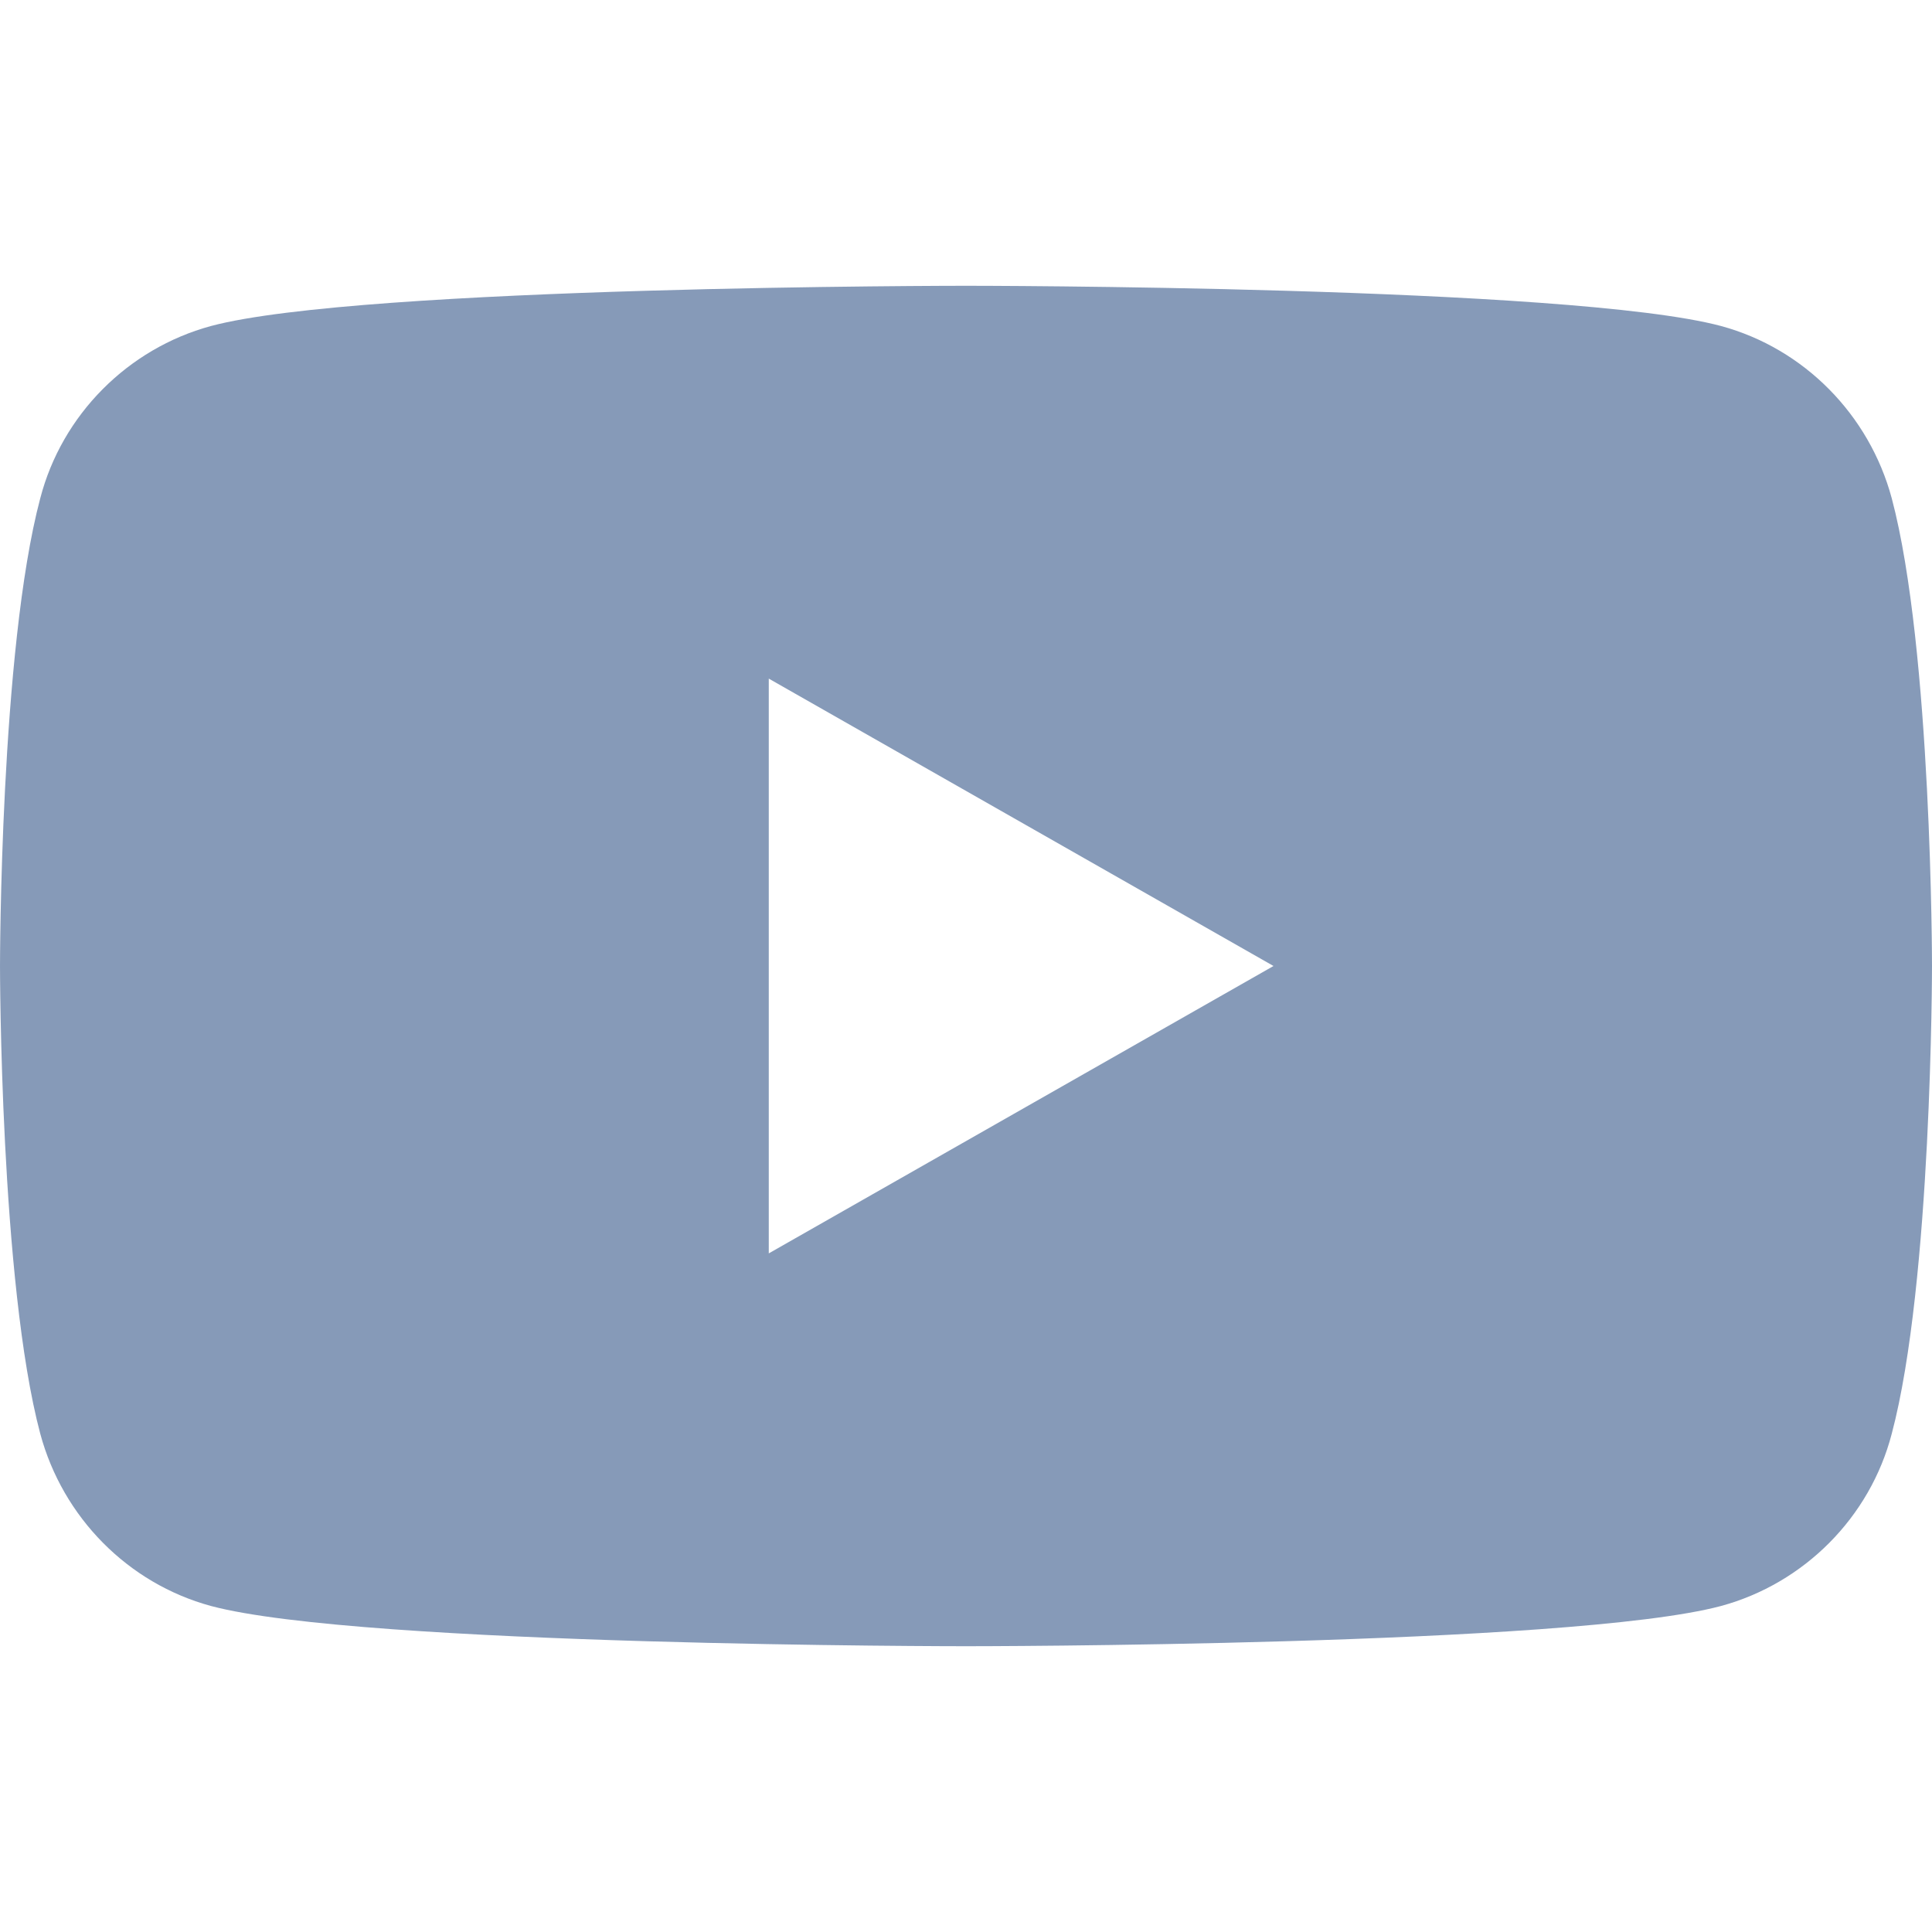
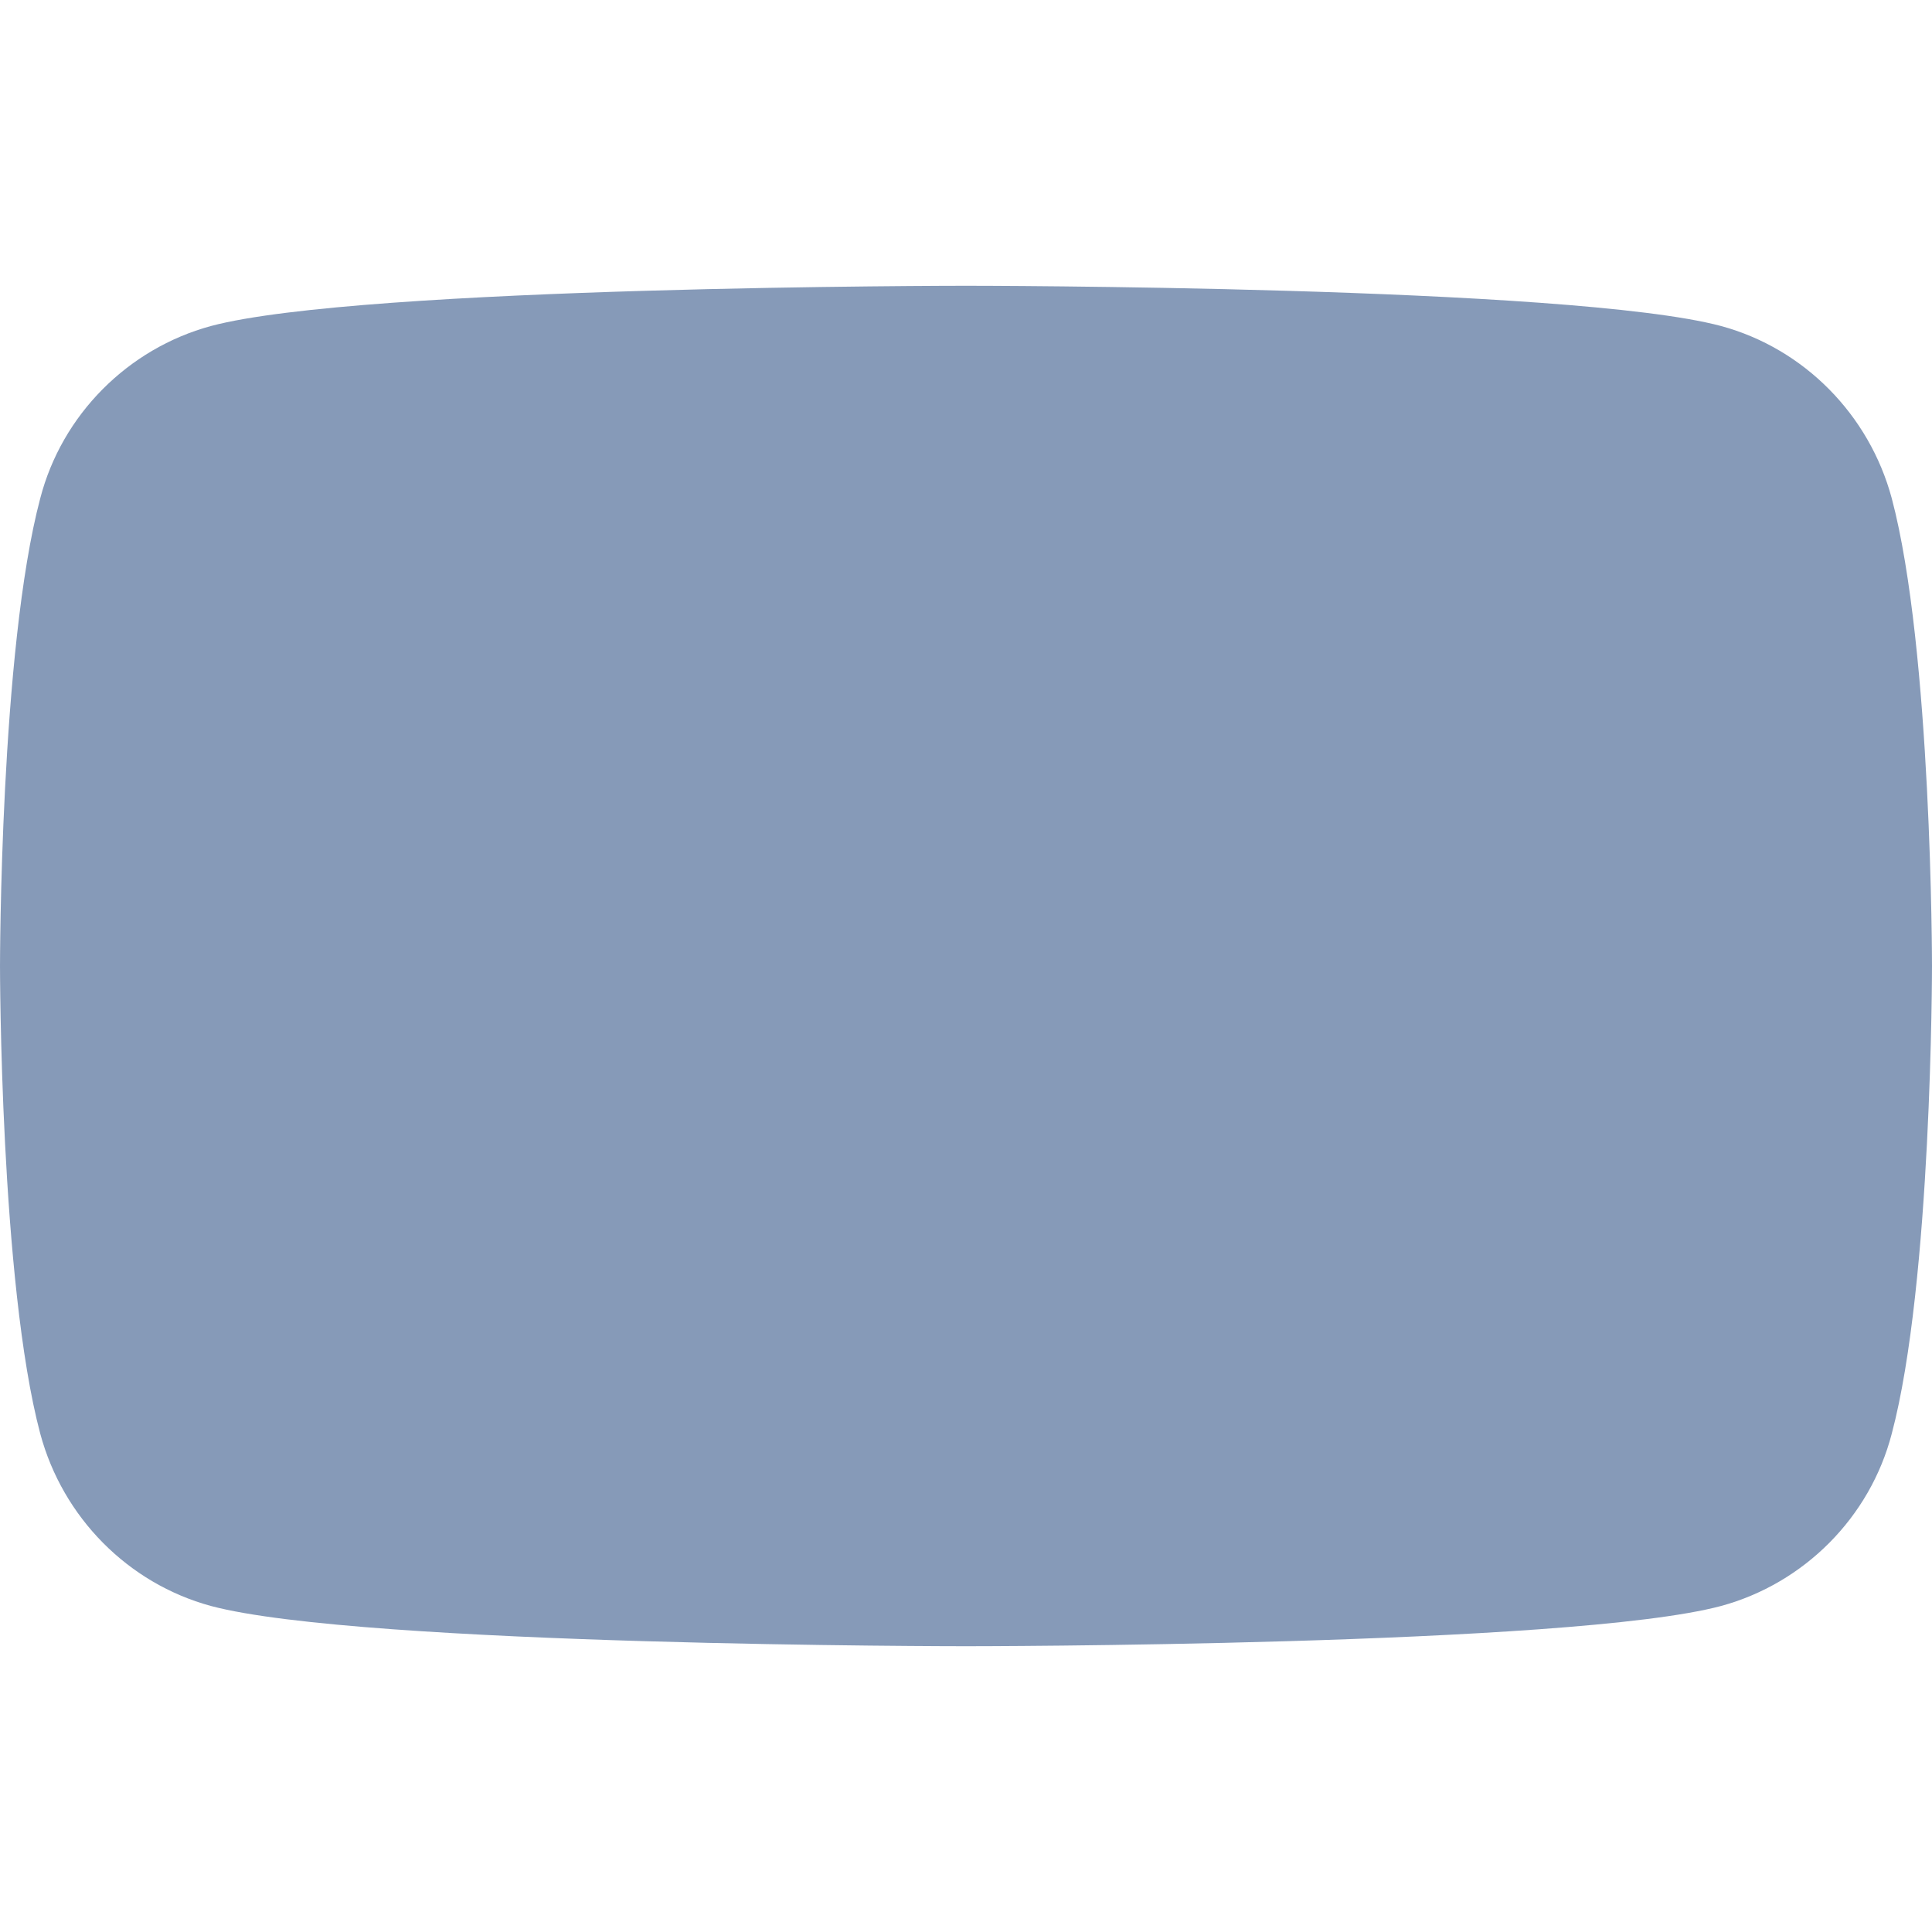
<svg xmlns="http://www.w3.org/2000/svg" id="a" width="24" height="24" viewBox="0 0 24 24" fill="none">
-   <path d="M23.5,6.19c-.28-1.04-1.09-1.86-2.12-2.14-1.87-.5-9.38-.5-9.38-.5,0,0-7.51,0-9.38,.5-1.03,.28-1.85,1.1-2.12,2.14-.5,1.88-.5,5.81-.5,5.81,0,0,0,3.93,.5,5.81,.28,1.04,1.09,1.86,2.12,2.14,1.87,.5,9.38,.5,9.38,.5,0,0,7.51,0,9.38-.5,1.03-.28,1.85-1.1,2.12-2.14,.5-1.88,.5-5.81,.5-5.81,0,0,0-3.93-.5-5.81ZM9.55,15.57v-7.14l6.27,3.57-6.27,3.57Z" style="fill:#869ab8;" />
+   <path d="M23.5,6.19c-.28-1.04-1.09-1.86-2.12-2.14-1.87-.5-9.38-.5-9.38-.5,0,0-7.51,0-9.38,.5-1.03,.28-1.85,1.1-2.12,2.14-.5,1.88-.5,5.81-.5,5.81,0,0,0,3.93,.5,5.81,.28,1.04,1.09,1.86,2.12,2.14,1.87,.5,9.38,.5,9.38,.5,0,0,7.51,0,9.38-.5,1.03-.28,1.85-1.1,2.12-2.14,.5-1.88,.5-5.81,.5-5.81,0,0,0-3.93-.5-5.81ZM9.55,15.57v-7.14Z" style="fill:#869ab8;" />
</svg>